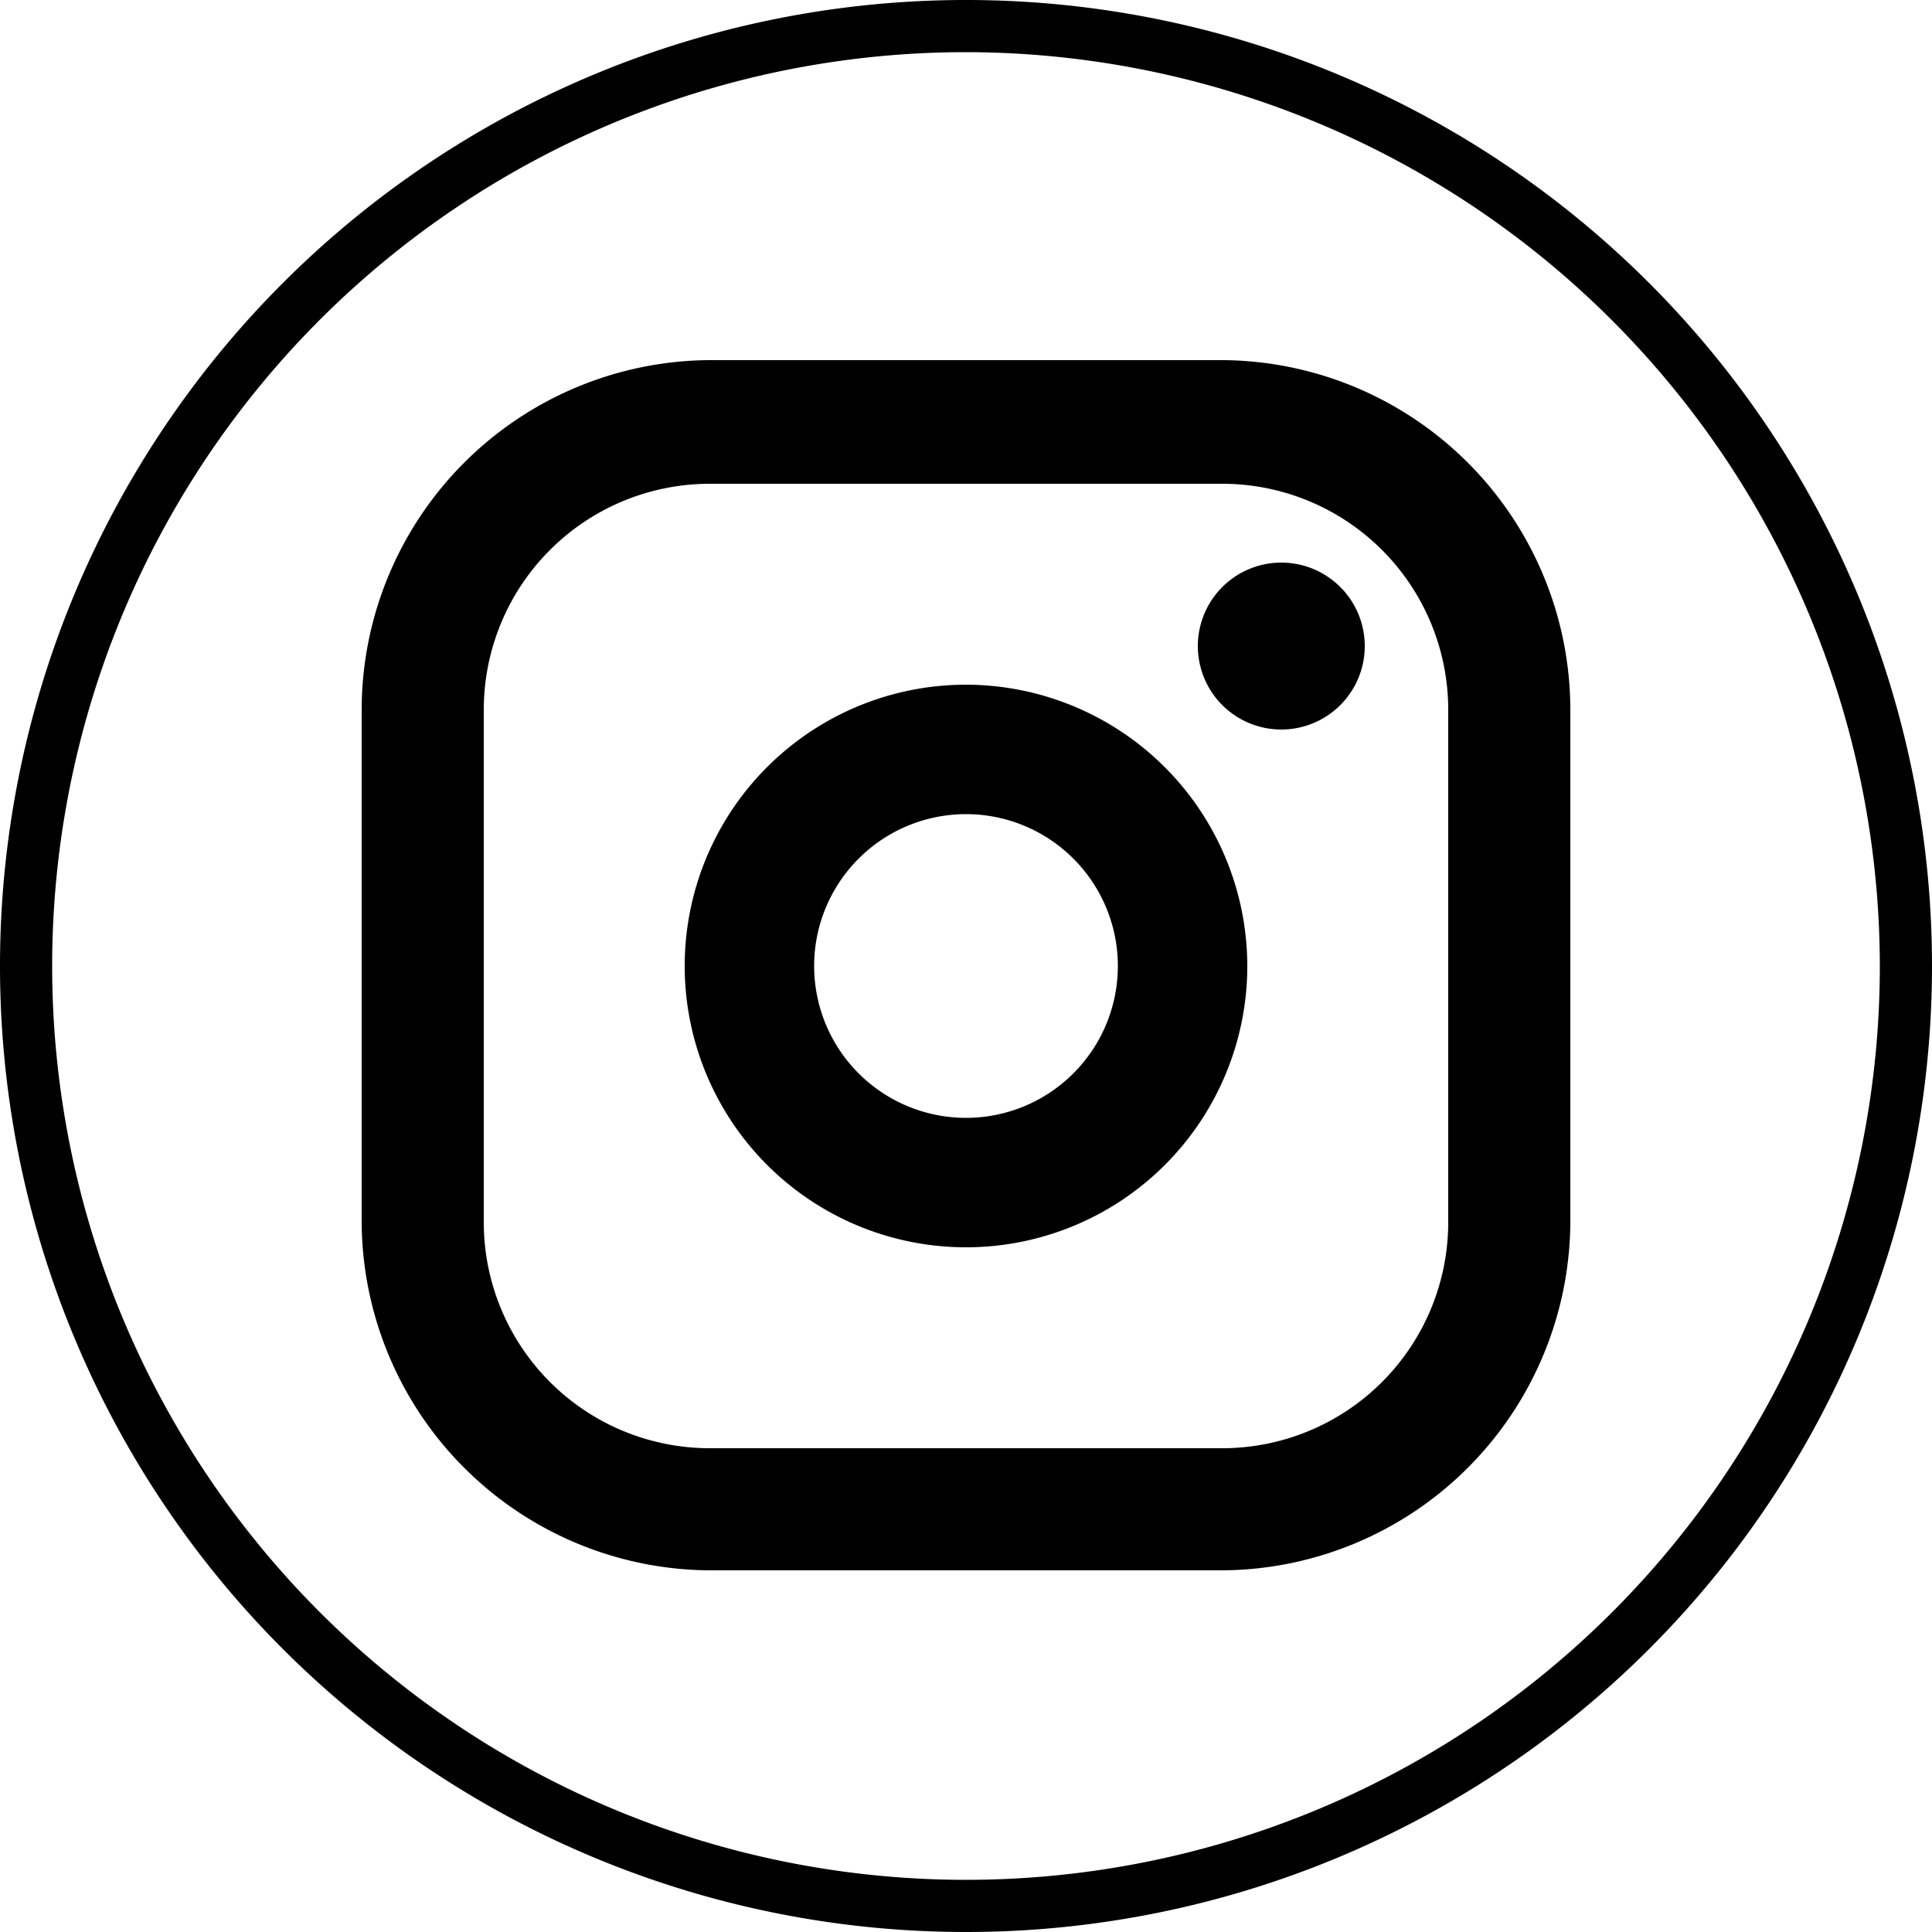
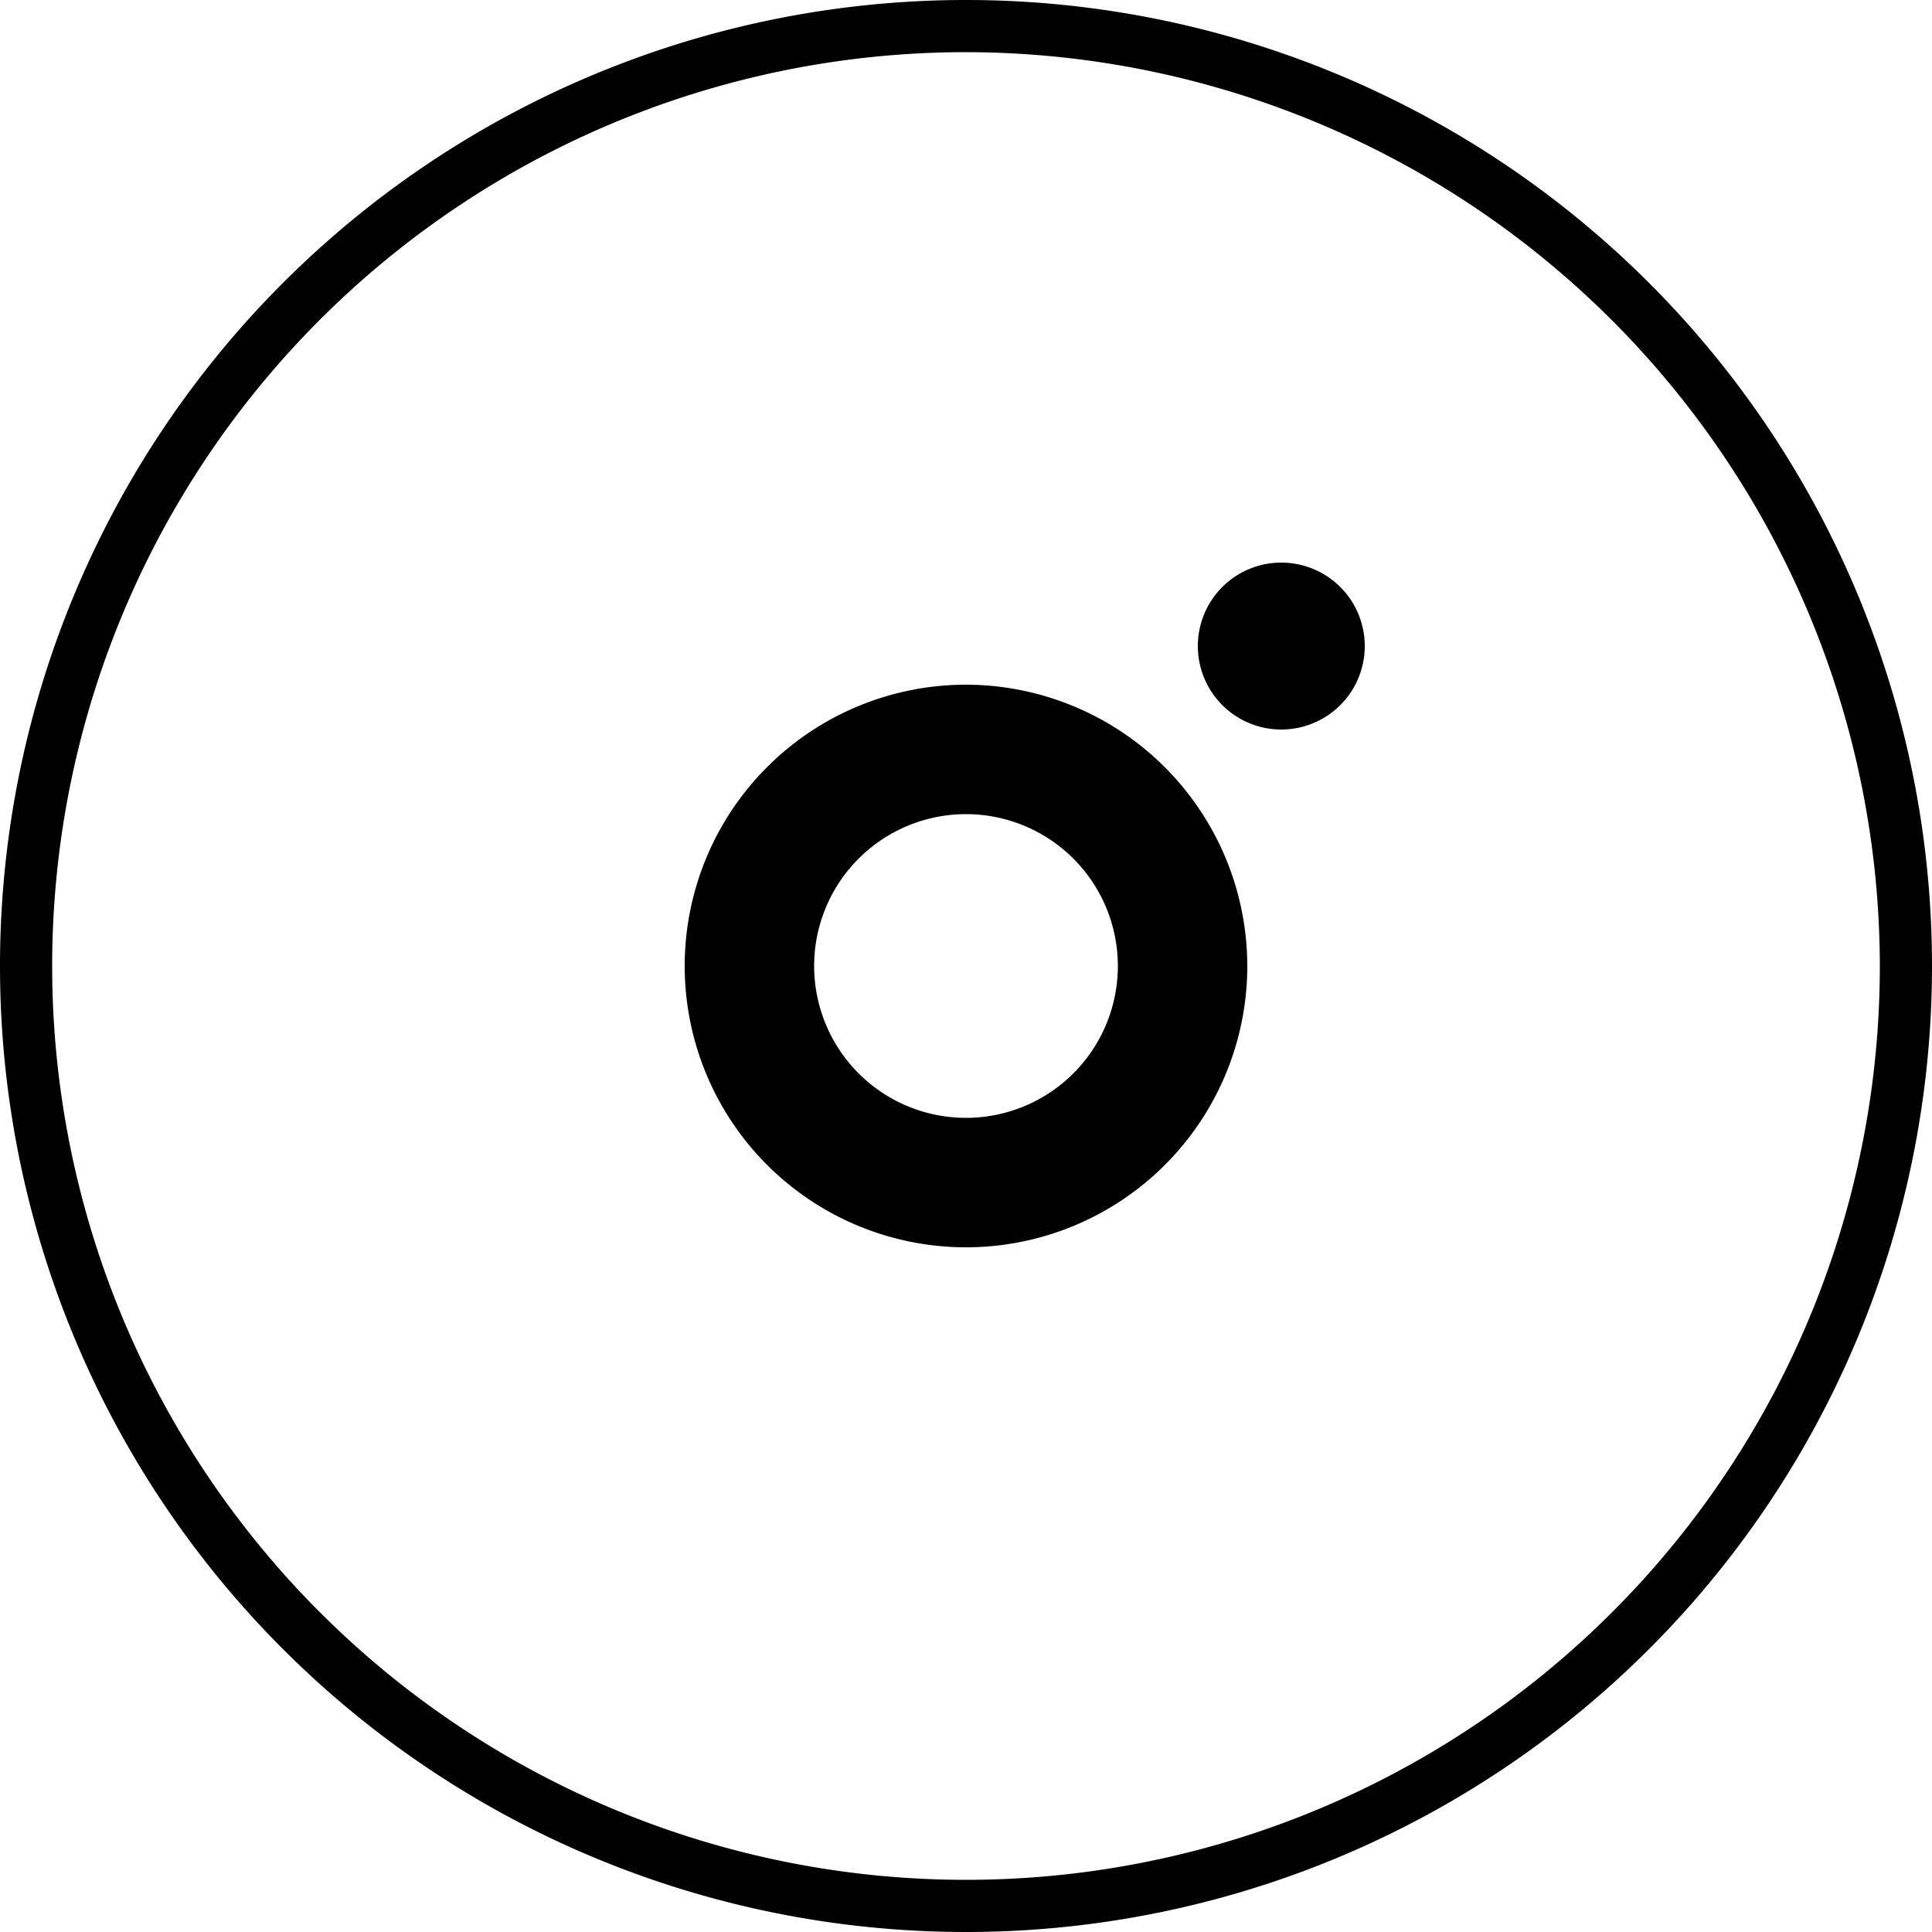
<svg xmlns="http://www.w3.org/2000/svg" viewBox="0 0 50 50">
  <g id="Calque_2" data-name="Calque 2">
    <g id="Calque_2-2" data-name="Calque 2">
-       <path d="M31.64,9.32H18.36a9.06,9.06,0,0,0-9,9V31.64a9.06,9.06,0,0,0,9,9H31.64a9.06,9.06,0,0,0,9-9V18.36A9.06,9.06,0,0,0,31.64,9.32Zm5.84,22.32a5.85,5.85,0,0,1-5.84,5.84H18.36a5.85,5.85,0,0,1-5.84-5.84V18.36a5.85,5.85,0,0,1,5.84-5.84H31.64a5.85,5.85,0,0,1,5.84,5.84Z" />
      <path d="M25,17.72A7.28,7.28,0,1,0,32.28,25,7.29,7.29,0,0,0,25,17.72Zm0,11.21A3.93,3.93,0,1,1,28.93,25,3.93,3.93,0,0,1,25,28.93Z" />
      <path d="M33.16,14.56a2.16,2.16,0,1,0,2.16,2.16A2.16,2.16,0,0,0,33.16,14.56Z" />
      <path d="M25,50A25,25,0,1,1,50,25,25,25,0,0,1,25,50ZM25,1.35A23.65,23.65,0,1,0,48.65,25,23.68,23.68,0,0,0,25,1.35Z" />
    </g>
  </g>
</svg>